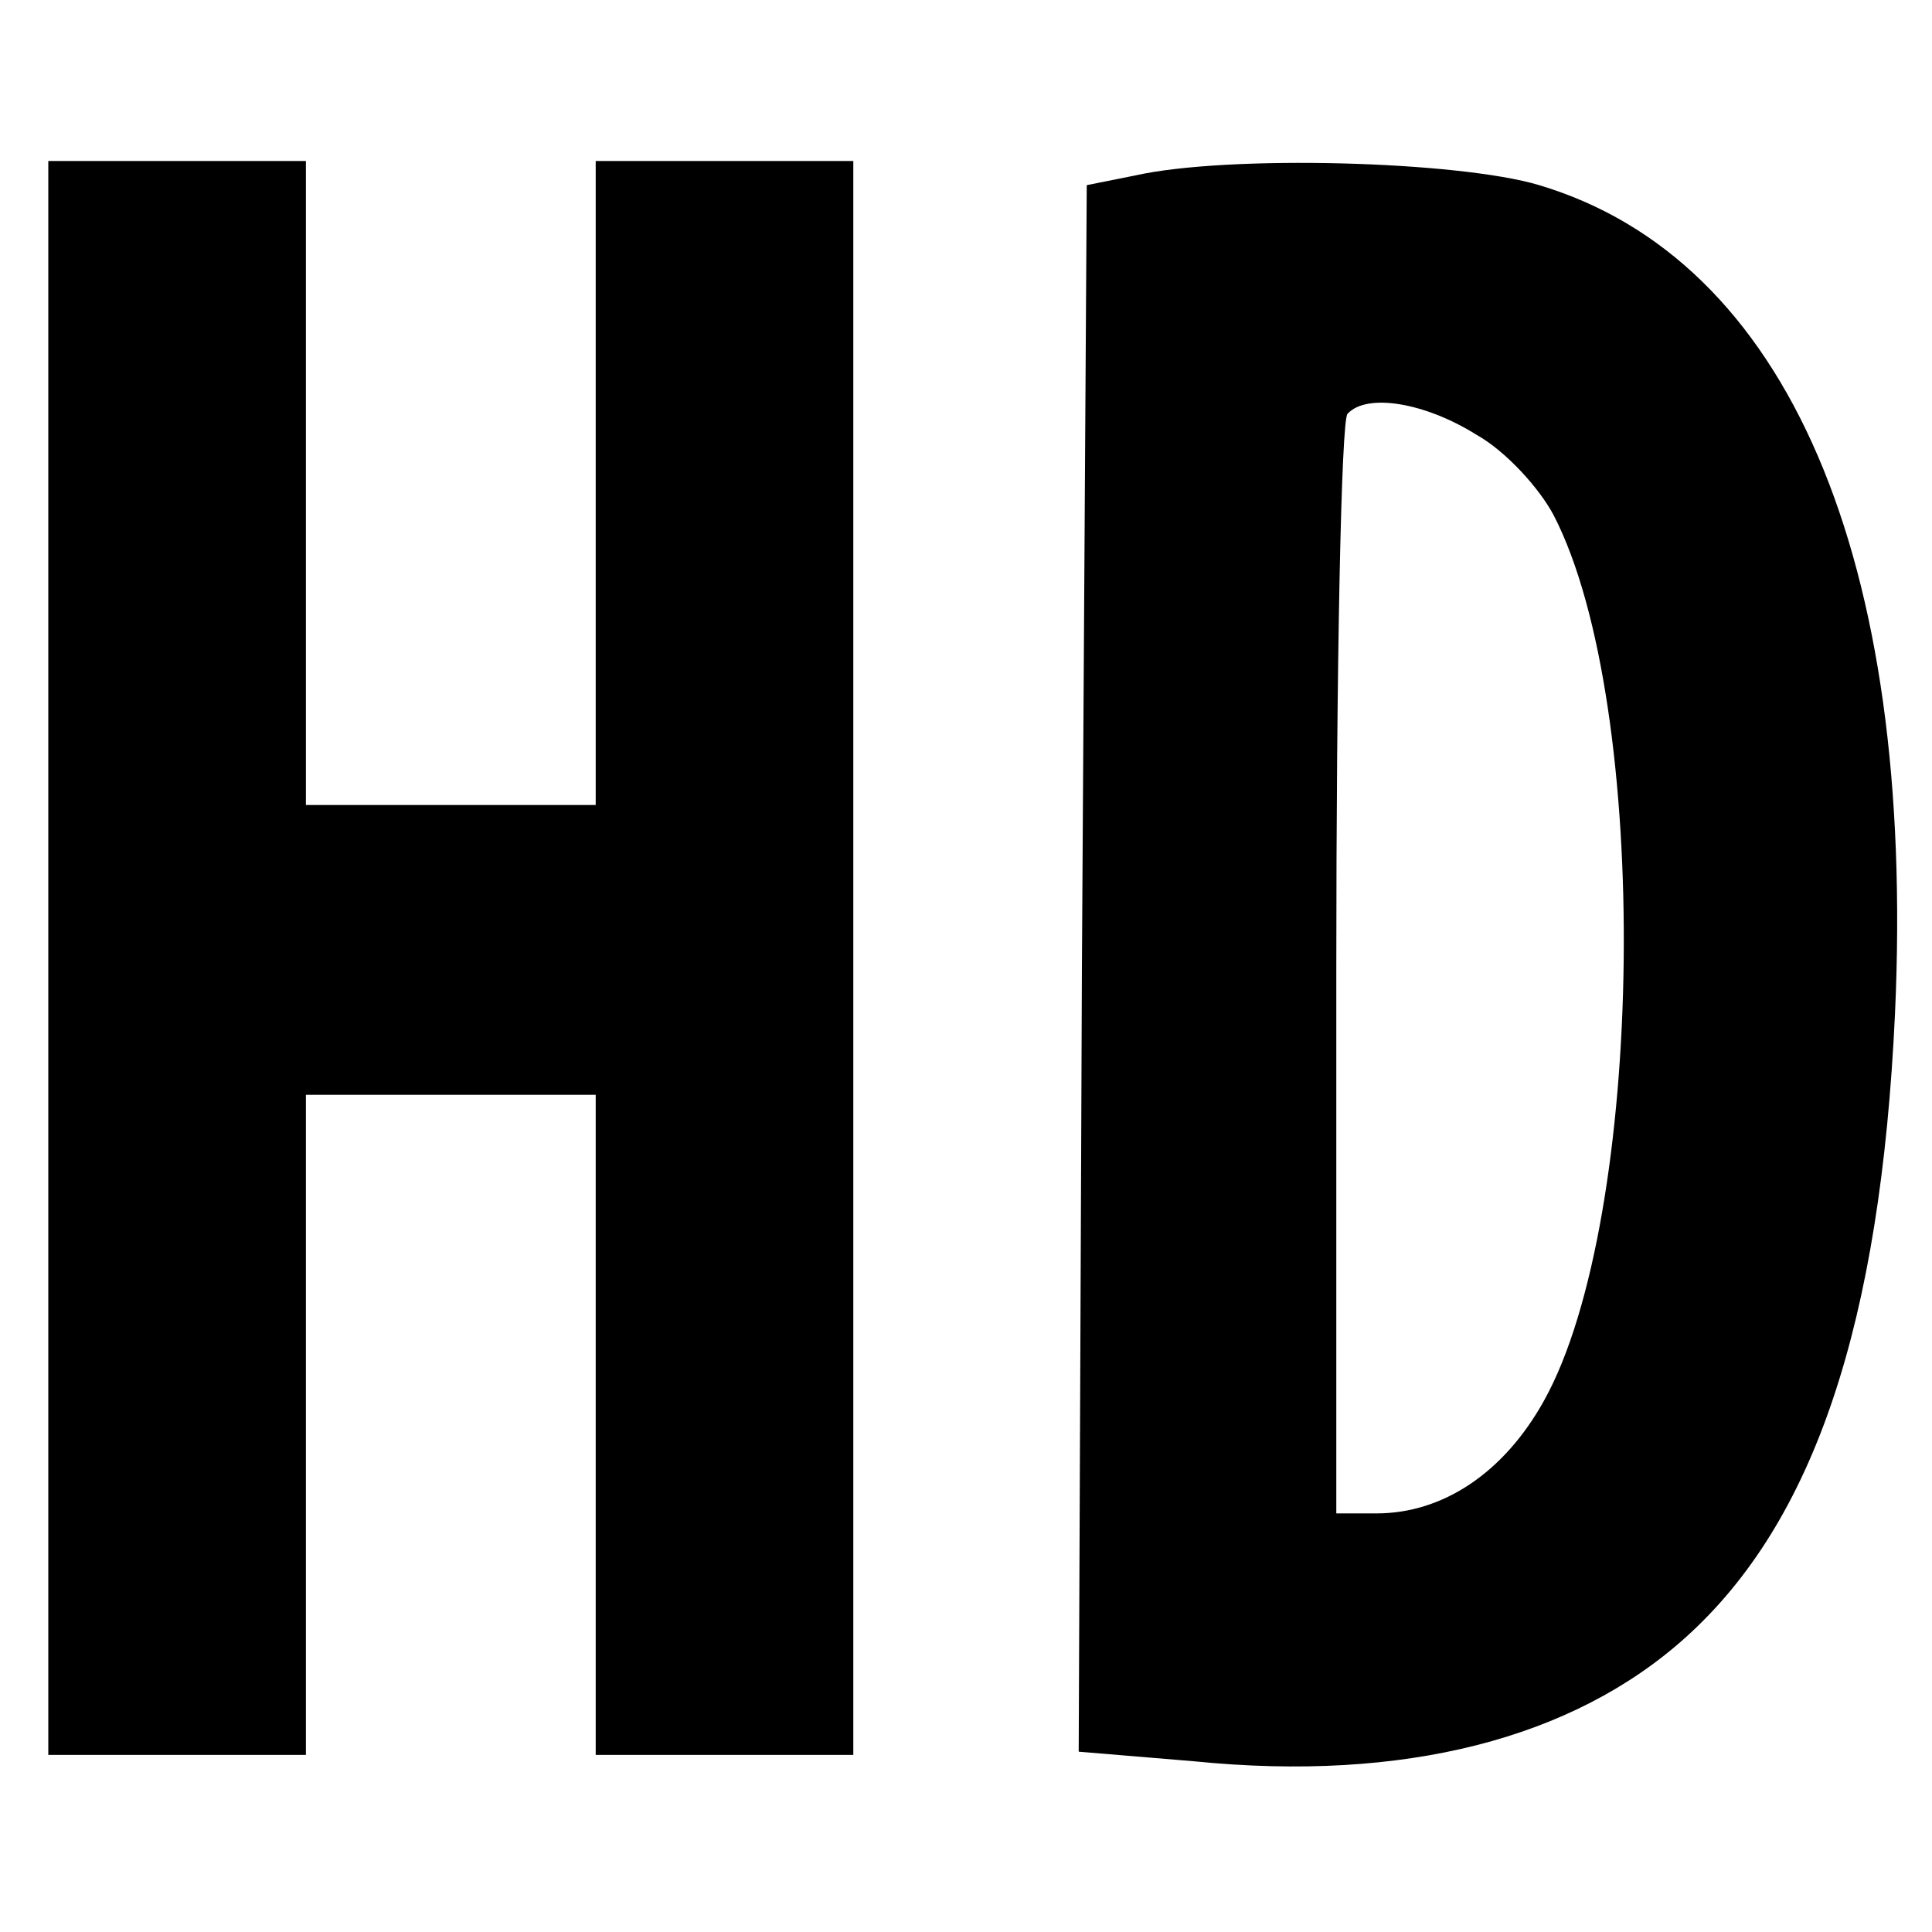
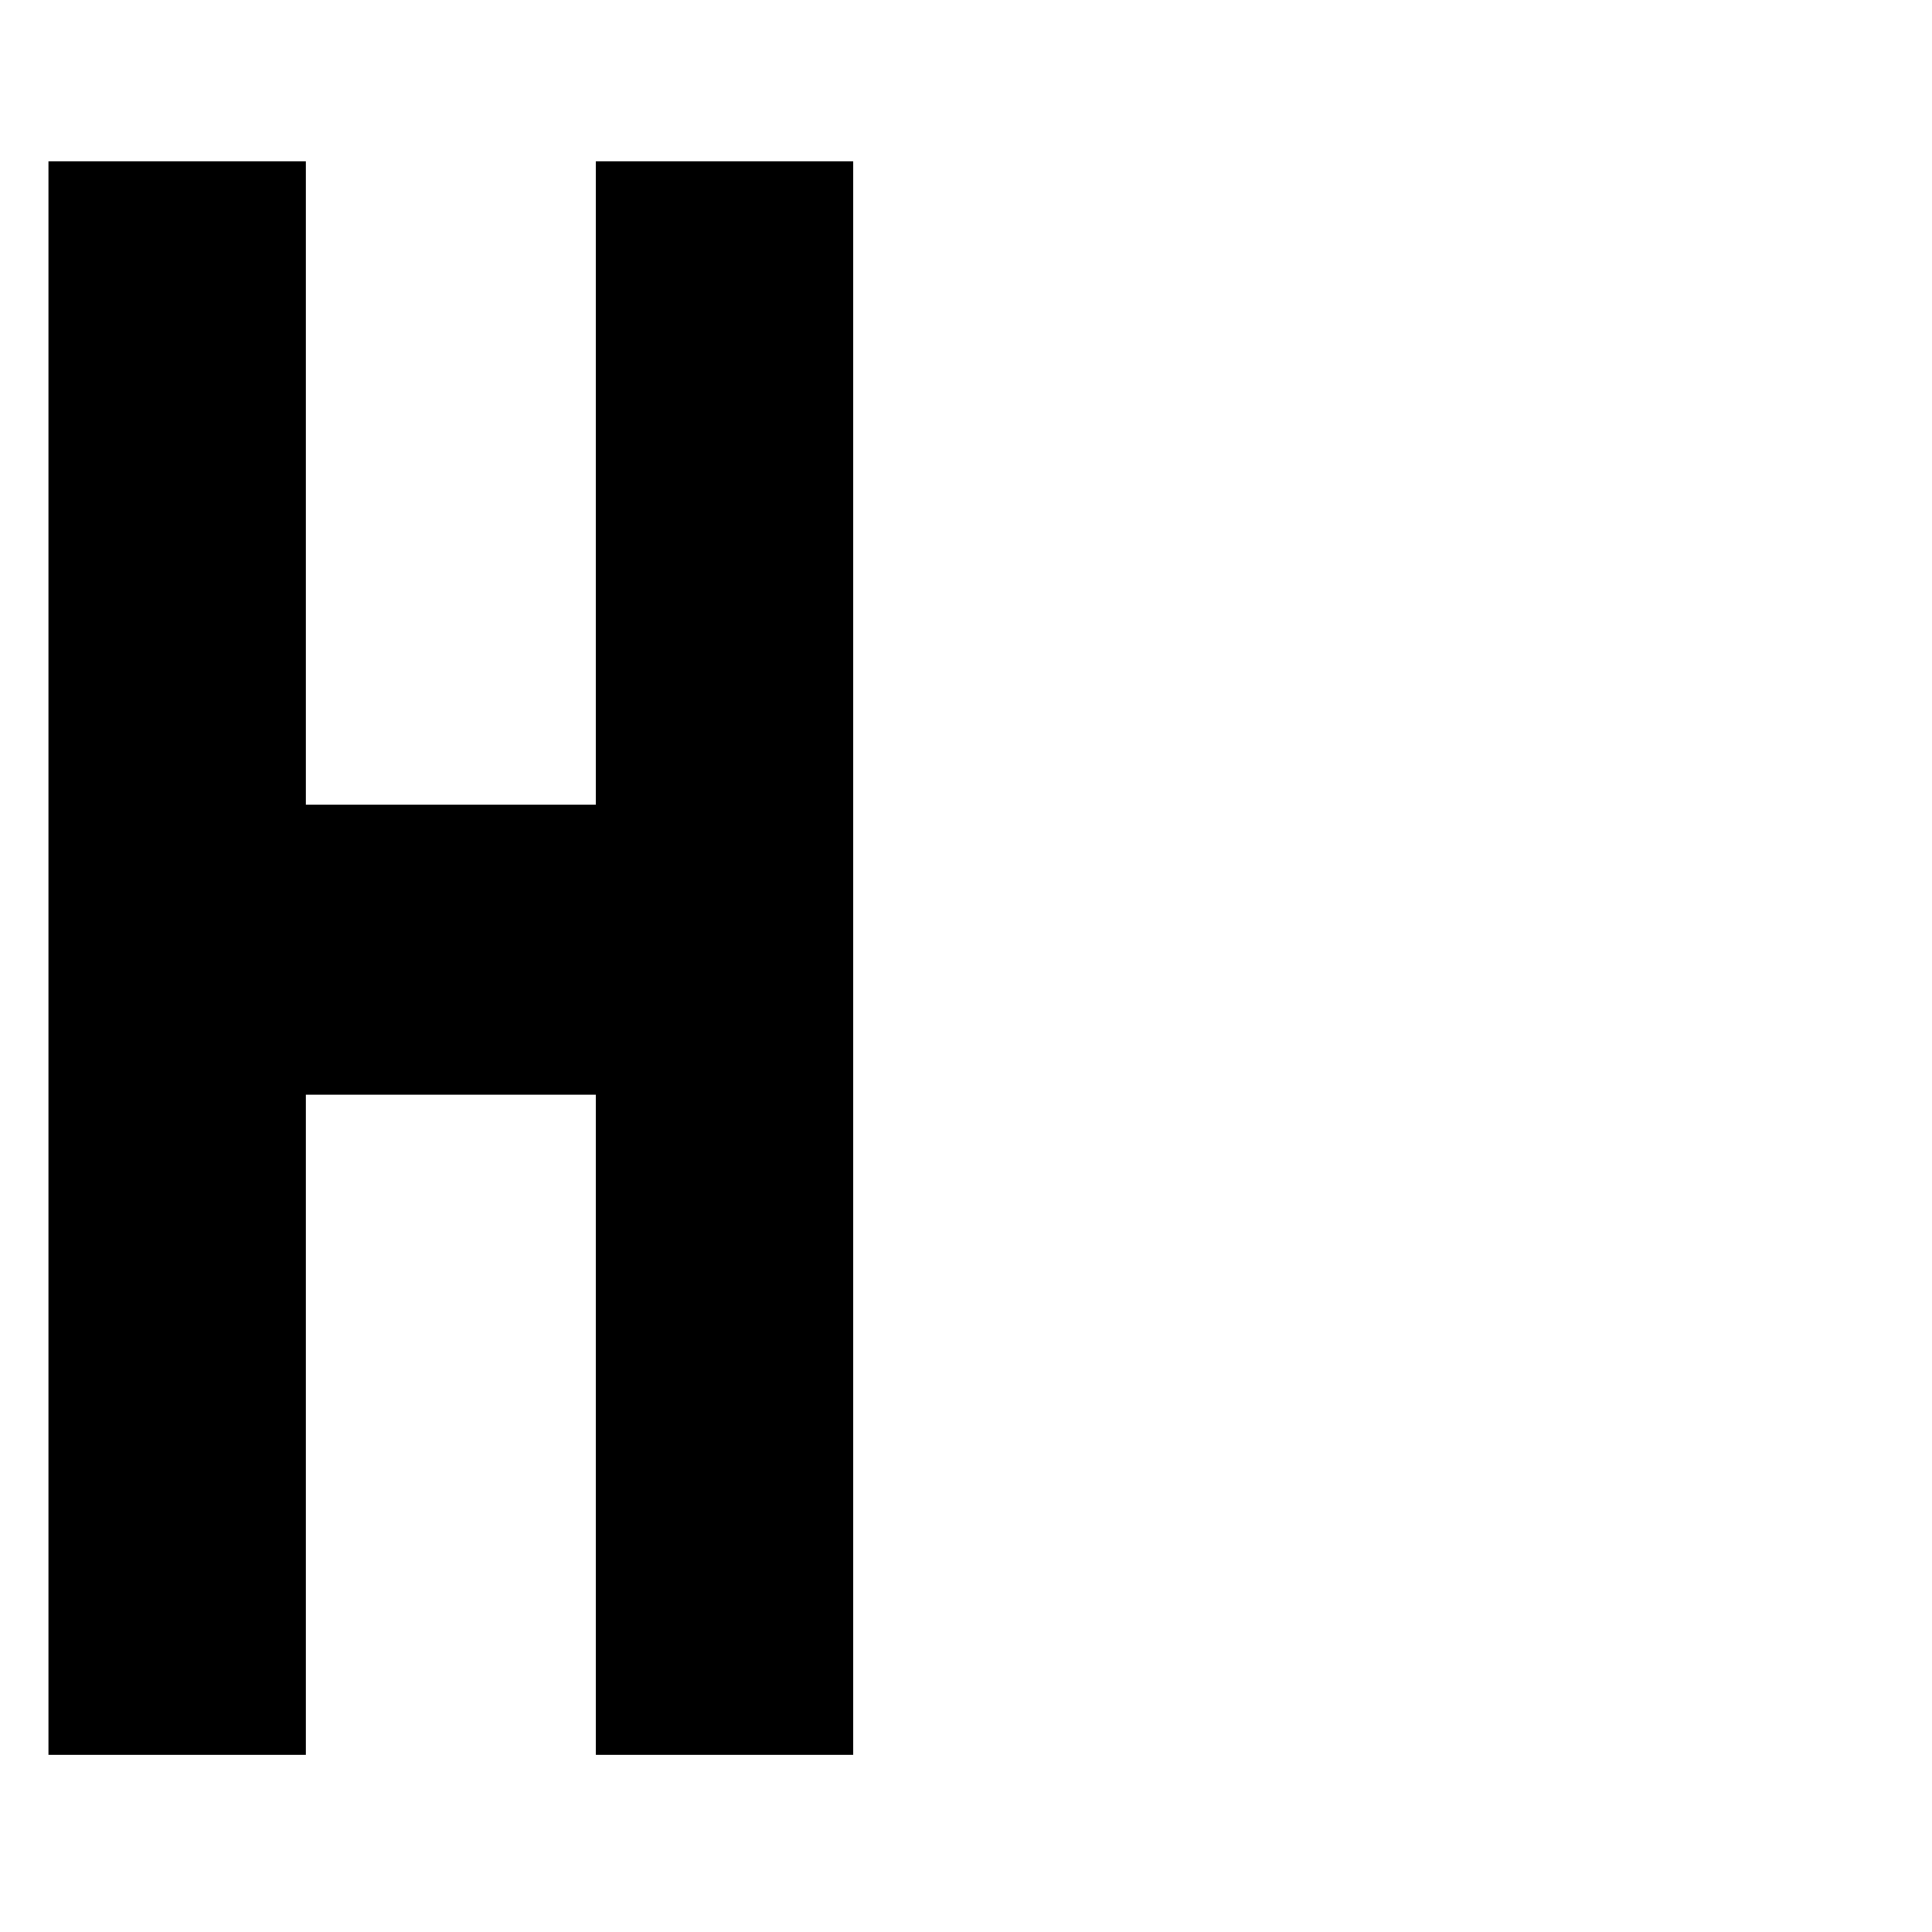
<svg xmlns="http://www.w3.org/2000/svg" version="1.0" width="120pt" height="120pt" viewBox="0 0 120 120" preserveAspectRatio="xMidYMid meet">
  <g transform="translate(0,120) scale(0.1,-0.1)" fill="#000000" stroke="none">
    <path d="M30 605 l0 -495 80 0 80 0 0 205 0 205 90 0 90 0 0 -205 0 -205 80 0 80 0 0 495 0 495 -80 0 -80 0 0 -200 0 -200 -90 0 -90 0 0 200 0 200 -80 0 -80 0 0 -495z" />
-     <path d="M705 1091 l-30 -6 -3 -486 -2 -487 72 -6 c130 -13 235 14 305 77 80 72 121 195 130 387 13 284 -67 469 -221 515 -50 15 -193 19 -251 6z m212 -161 c18 -10 39 -33 48 -50 61 -118 57 -437 -6 -550 -25 -45 -63 -70 -104 -70 l-25 0 0 338 c0 186 3 342 7 345 12 13 48 7 80 -13z" />
  </g>
</svg>